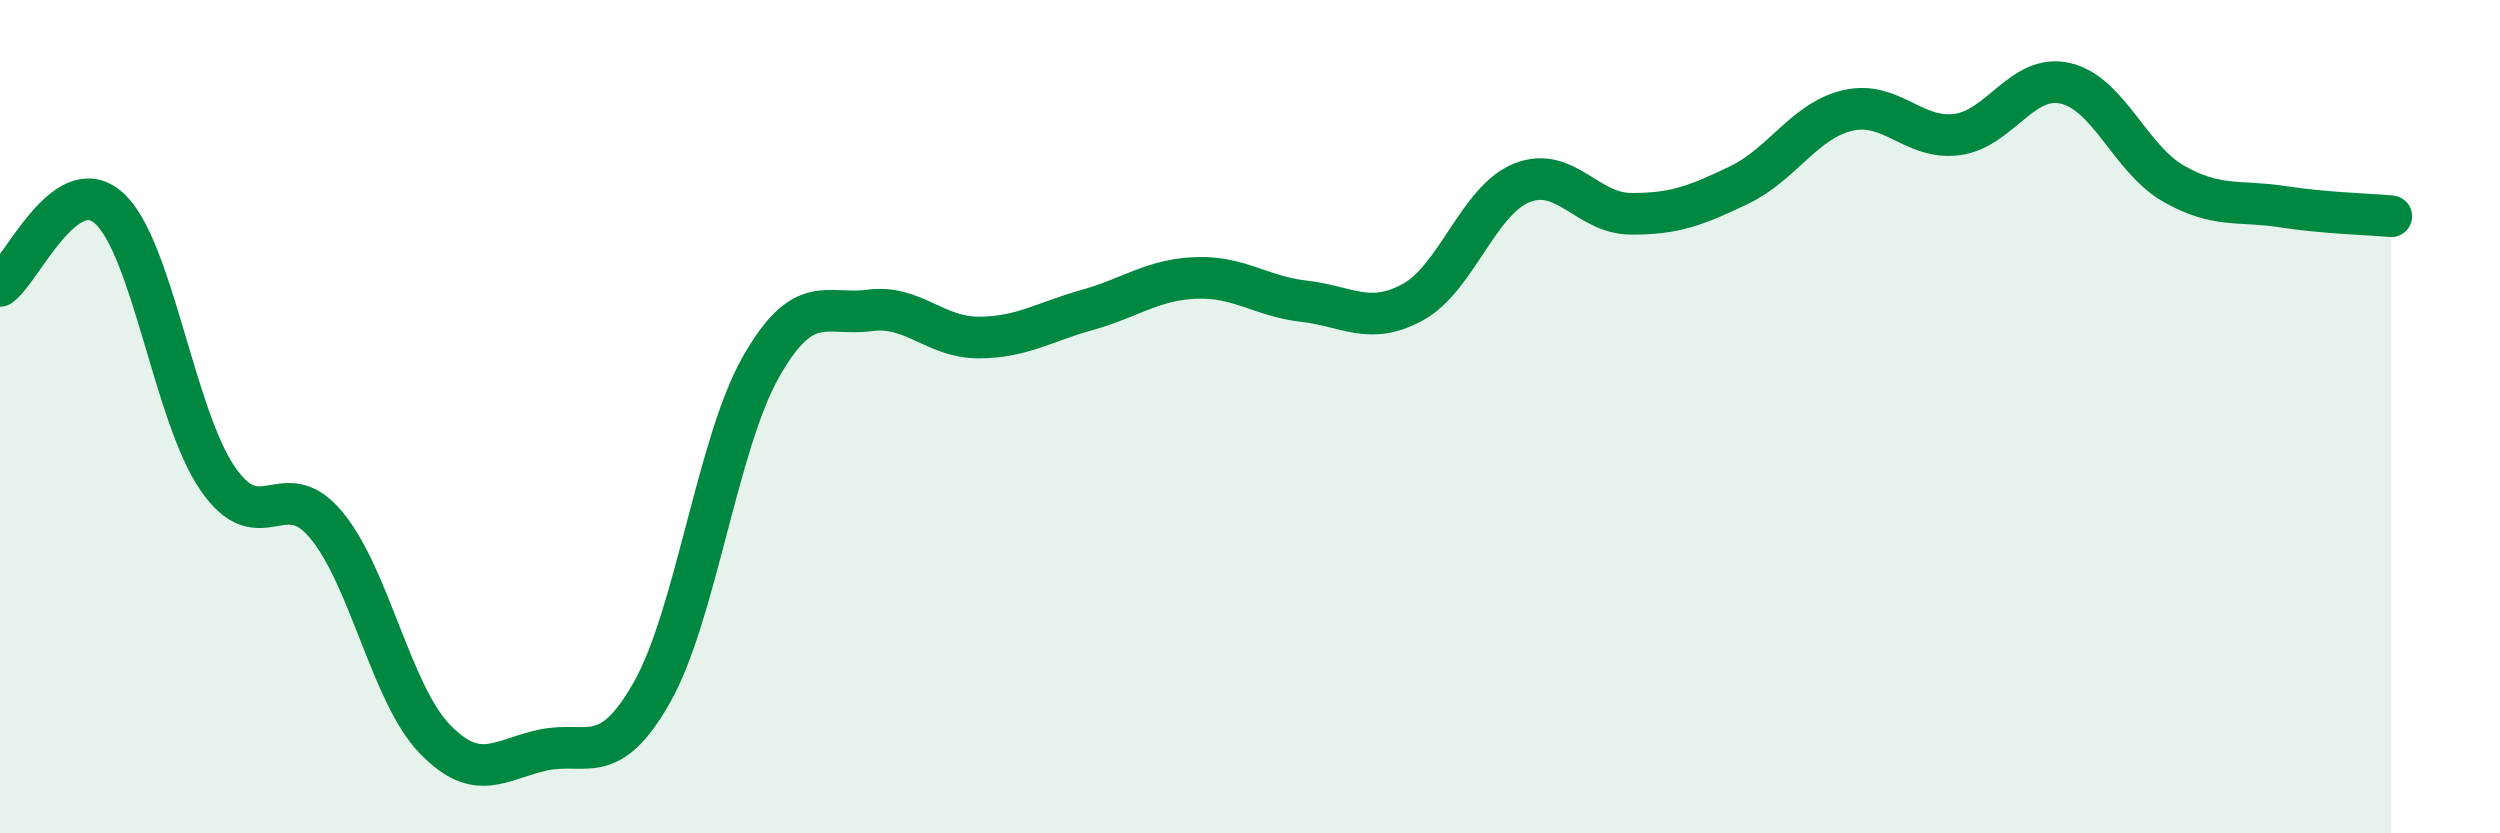
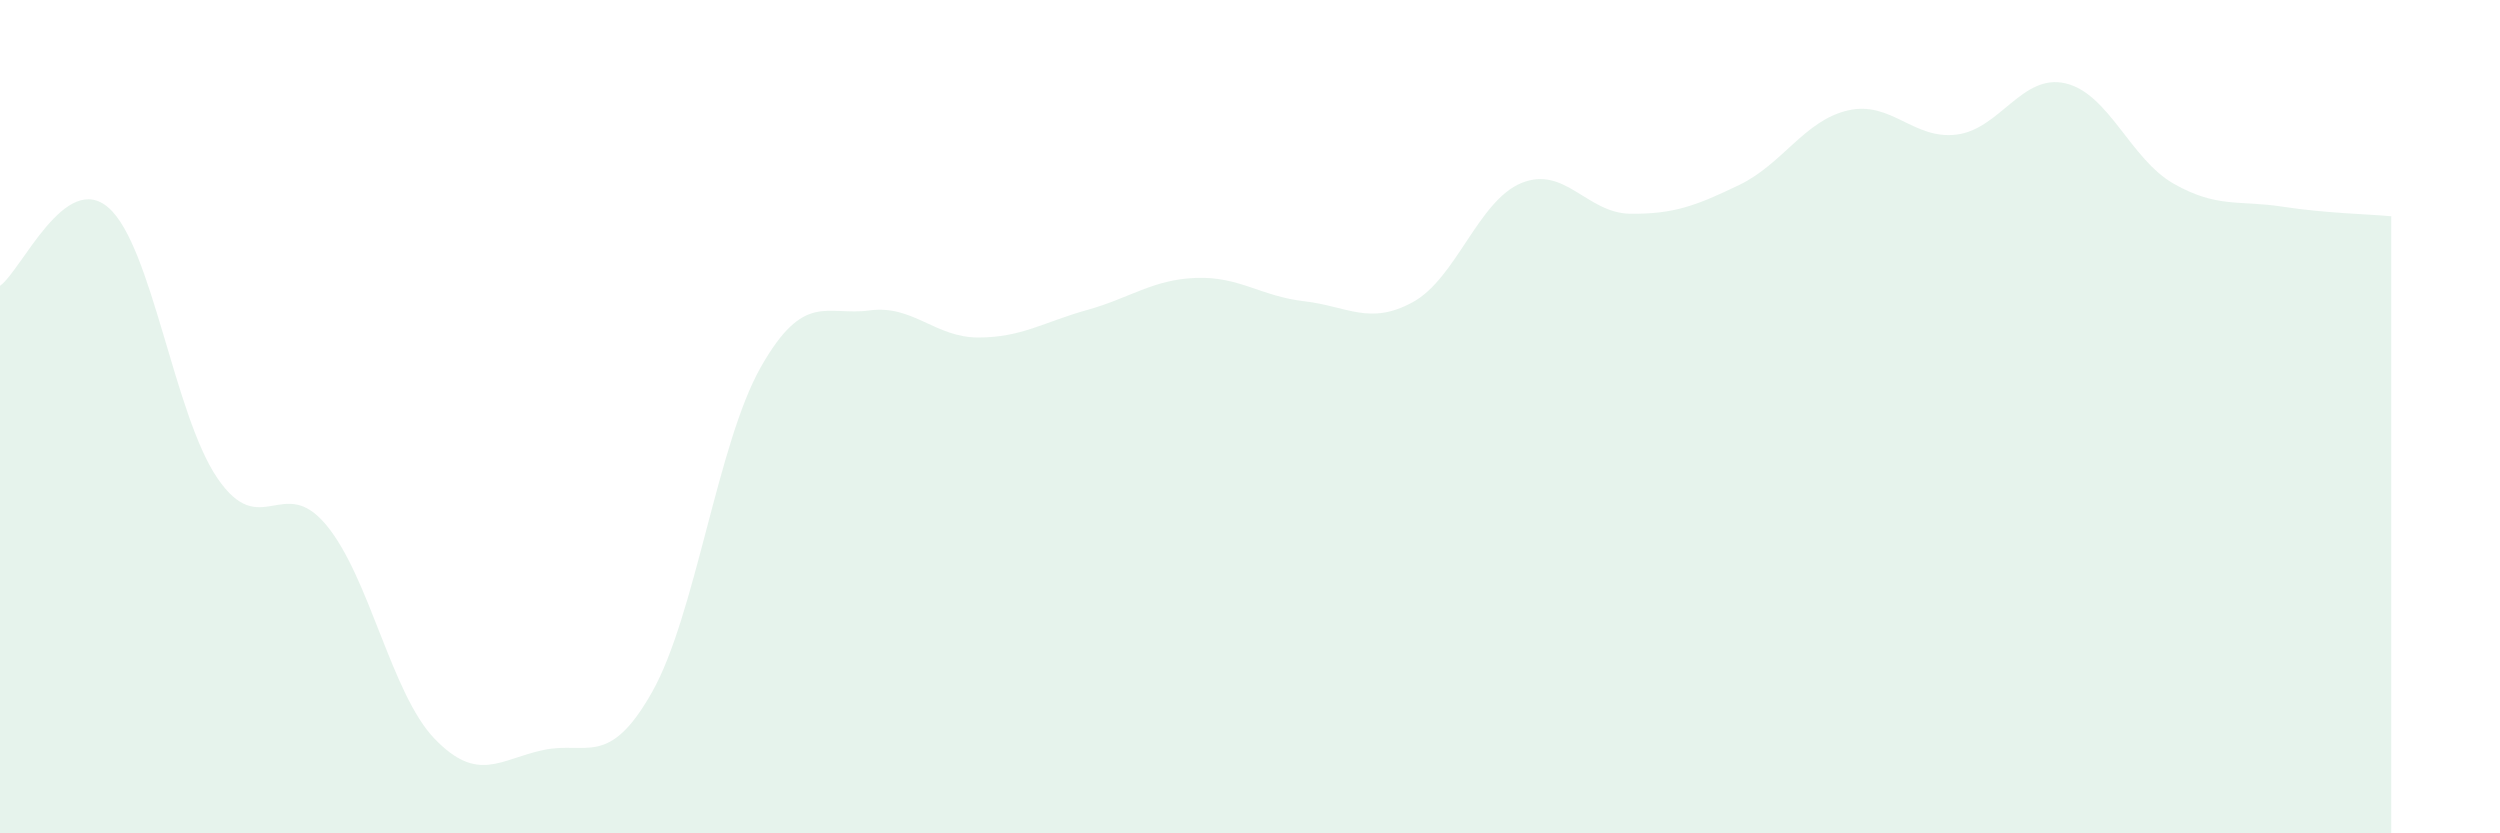
<svg xmlns="http://www.w3.org/2000/svg" width="60" height="20" viewBox="0 0 60 20">
  <path d="M 0,6.86 C 0.52,6.49 1.57,4.07 2.61,4.99 C 3.65,5.91 4.18,9.96 5.22,11.48 C 6.26,13 6.79,11.35 7.83,12.6 C 8.87,13.85 9.39,16.65 10.43,17.73 C 11.47,18.81 12,18.22 13.04,18 C 14.08,17.78 14.61,18.45 15.65,16.61 C 16.69,14.77 17.22,10.64 18.26,8.81 C 19.3,6.98 19.83,7.59 20.87,7.45 C 21.91,7.31 22.44,8.1 23.48,8.1 C 24.52,8.1 25.05,7.73 26.09,7.44 C 27.13,7.15 27.66,6.71 28.7,6.67 C 29.74,6.63 30.26,7.11 31.3,7.23 C 32.34,7.35 32.87,7.82 33.91,7.25 C 34.95,6.68 35.48,4.81 36.52,4.39 C 37.56,3.97 38.09,5.12 39.13,5.13 C 40.17,5.14 40.7,4.94 41.74,4.44 C 42.78,3.94 43.31,2.89 44.35,2.65 C 45.39,2.41 45.92,3.36 46.96,3.23 C 48,3.1 48.53,1.76 49.57,2 C 50.61,2.24 51.13,3.82 52.17,4.41 C 53.21,5 53.74,4.8 54.78,4.96 C 55.82,5.12 56.87,5.14 57.39,5.19L57.39 20L0 20Z" fill="#008740" opacity="0.1" stroke-linecap="round" stroke-linejoin="round" />
-   <path d="M 0,6.86 C 0.52,6.49 1.57,4.07 2.61,4.99 C 3.65,5.91 4.18,9.96 5.22,11.48 C 6.26,13 6.79,11.35 7.83,12.6 C 8.87,13.85 9.39,16.65 10.43,17.73 C 11.47,18.81 12,18.22 13.04,18 C 14.08,17.78 14.61,18.45 15.65,16.61 C 16.69,14.77 17.22,10.64 18.26,8.81 C 19.3,6.98 19.83,7.59 20.87,7.45 C 21.91,7.31 22.44,8.1 23.48,8.1 C 24.52,8.1 25.05,7.73 26.09,7.44 C 27.13,7.15 27.66,6.71 28.7,6.67 C 29.74,6.63 30.26,7.11 31.3,7.23 C 32.34,7.35 32.87,7.82 33.91,7.25 C 34.95,6.68 35.48,4.81 36.52,4.39 C 37.56,3.97 38.09,5.12 39.13,5.13 C 40.17,5.14 40.7,4.94 41.74,4.44 C 42.78,3.94 43.31,2.89 44.35,2.65 C 45.39,2.41 45.92,3.36 46.96,3.23 C 48,3.1 48.53,1.76 49.57,2 C 50.61,2.24 51.13,3.82 52.17,4.41 C 53.21,5 53.74,4.8 54.78,4.96 C 55.82,5.12 56.87,5.14 57.39,5.19" stroke="#008740" stroke-width="1" fill="none" stroke-linecap="round" stroke-linejoin="round" />
</svg>